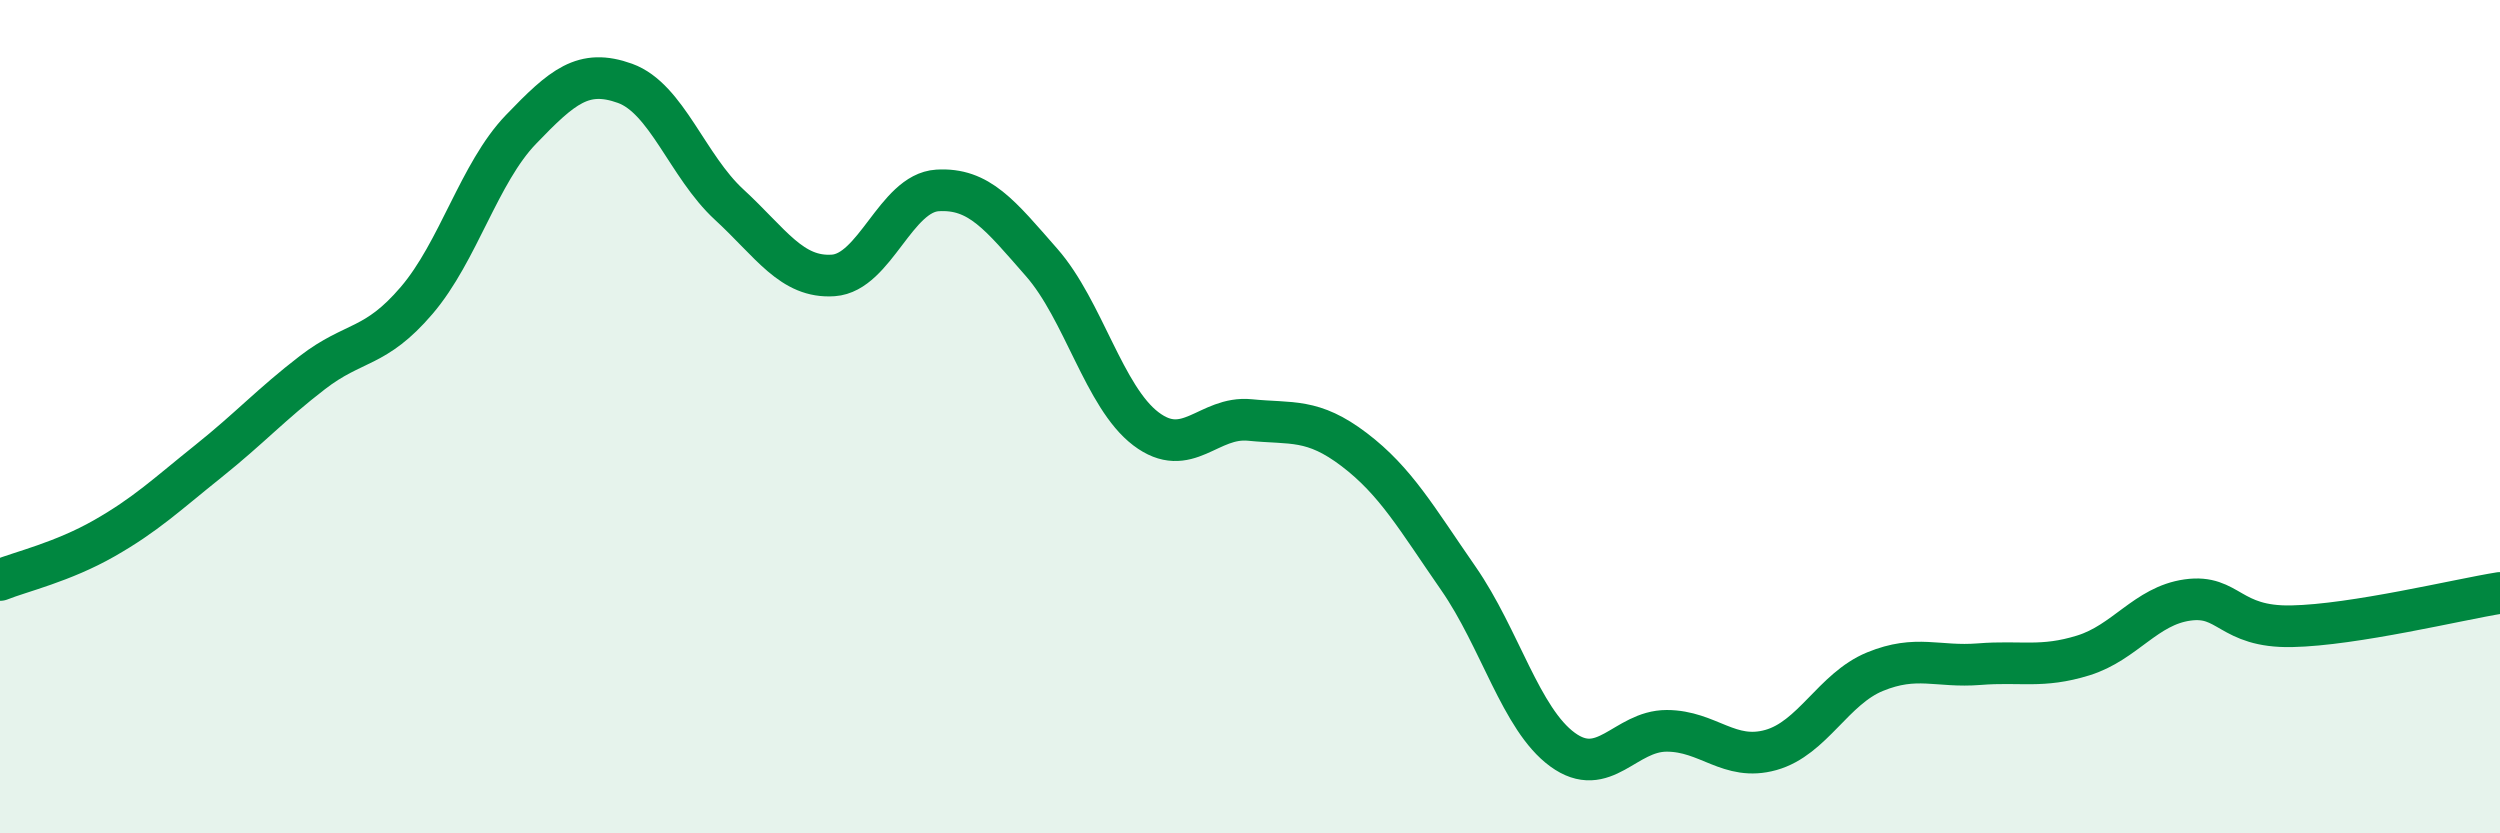
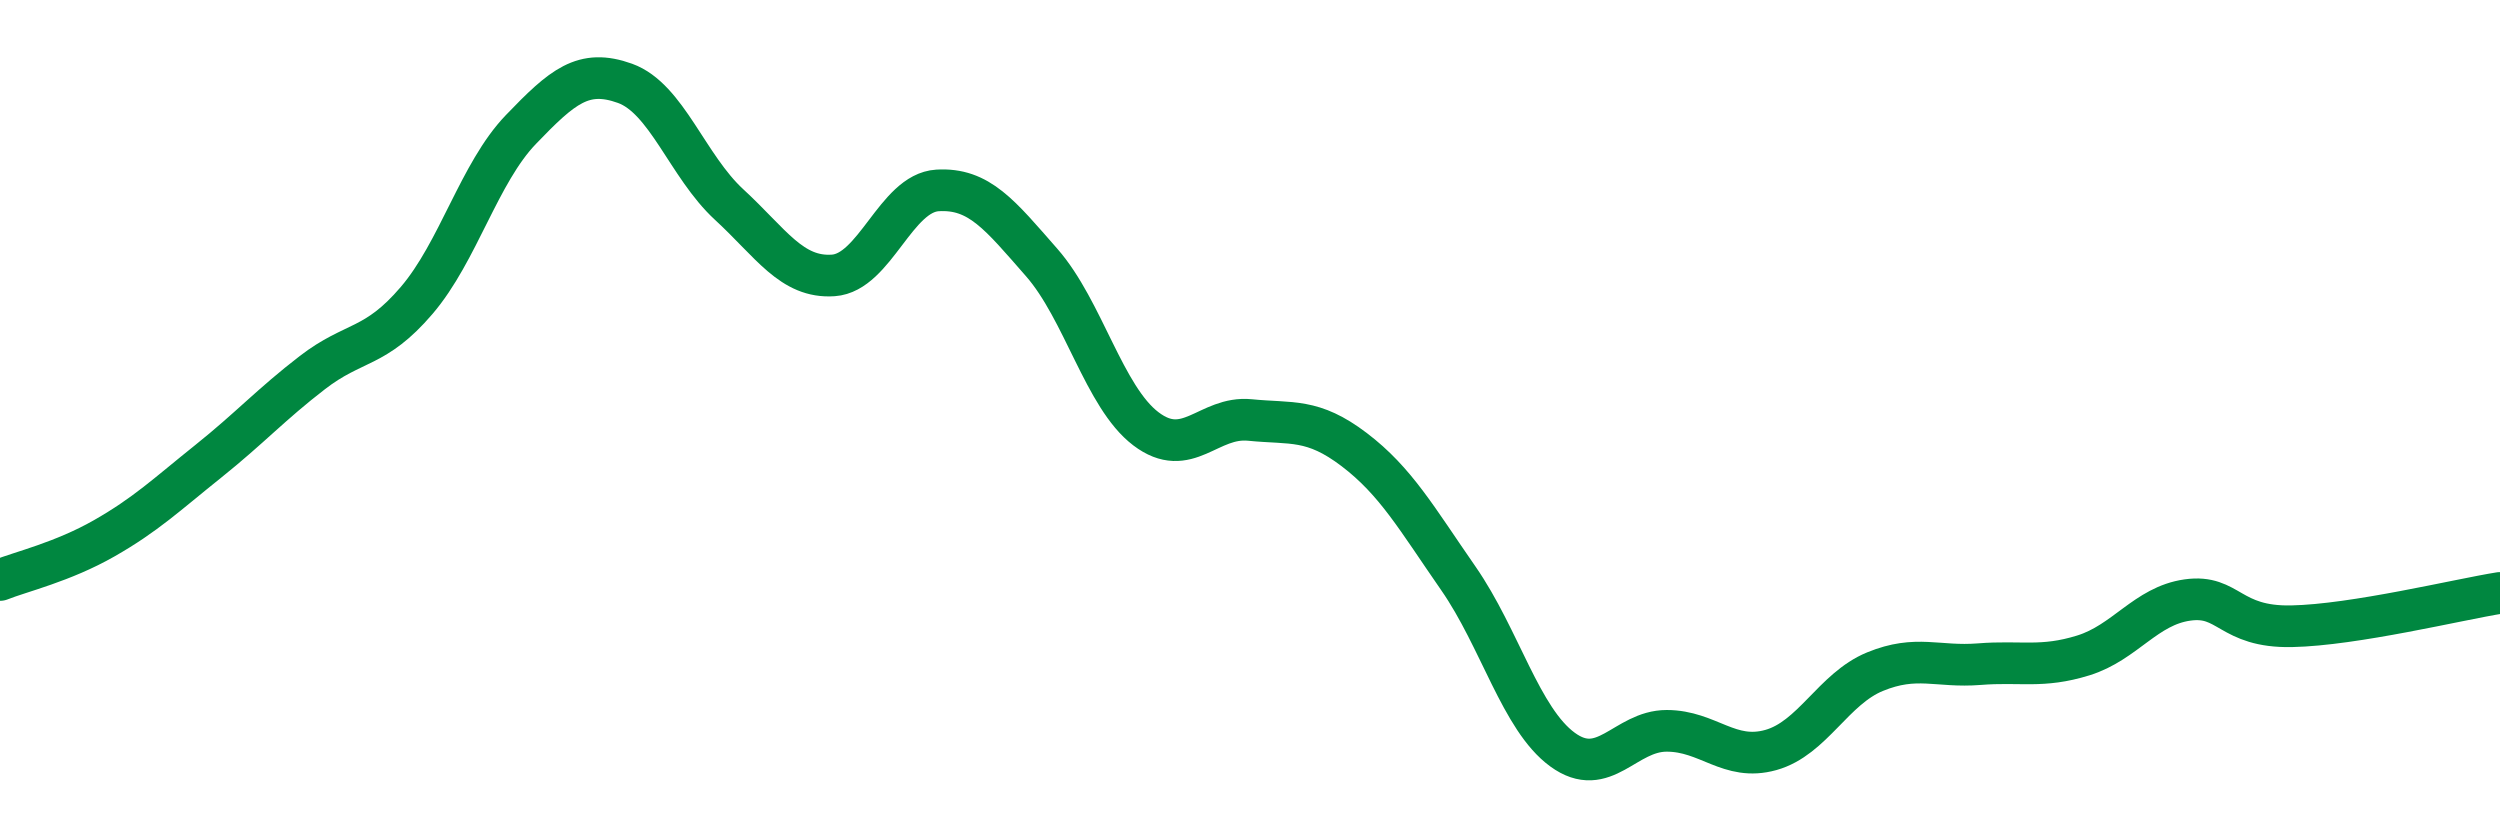
<svg xmlns="http://www.w3.org/2000/svg" width="60" height="20" viewBox="0 0 60 20">
-   <path d="M 0,13.92 C 0.5,13.72 1.5,13.49 2.5,12.92 C 3.5,12.35 4,11.87 5,11.07 C 6,10.27 6.5,9.71 7.5,8.94 C 8.5,8.17 9,8.38 10,7.21 C 11,6.04 11.5,4.15 12.5,3.11 C 13.5,2.07 14,1.64 15,2 C 16,2.36 16.5,3.99 17.5,4.91 C 18.5,5.83 19,6.68 20,6.61 C 21,6.54 21.5,4.63 22.5,4.57 C 23.5,4.51 24,5.16 25,6.3 C 26,7.44 26.5,9.53 27.5,10.29 C 28.5,11.05 29,9.98 30,10.08 C 31,10.18 31.5,10.03 32.5,10.79 C 33.5,11.55 34,12.44 35,13.88 C 36,15.32 36.5,17.26 37.5,17.99 C 38.5,18.72 39,17.54 40,17.54 C 41,17.54 41.5,18.28 42.5,18 C 43.5,17.72 44,16.53 45,16.12 C 46,15.71 46.5,16.02 47.5,15.94 C 48.5,15.86 49,16.04 50,15.73 C 51,15.42 51.5,14.54 52.5,14.4 C 53.5,14.26 53.5,15.06 55,15.03 C 56.5,15 59,14.39 60,14.23L60 20L0 20Z" fill="#008740" opacity="0.1" stroke-linecap="round" stroke-linejoin="round" />
  <path d="M 0,13.92 C 0.5,13.72 1.5,13.49 2.5,12.92 C 3.5,12.35 4,11.87 5,11.07 C 6,10.27 6.5,9.71 7.5,8.94 C 8.5,8.17 9,8.38 10,7.21 C 11,6.04 11.5,4.15 12.5,3.11 C 13.5,2.07 14,1.64 15,2 C 16,2.36 16.5,3.99 17.5,4.91 C 18.5,5.83 19,6.68 20,6.61 C 21,6.54 21.5,4.63 22.5,4.57 C 23.5,4.51 24,5.16 25,6.3 C 26,7.44 26.5,9.53 27.5,10.29 C 28.5,11.05 29,9.98 30,10.08 C 31,10.18 31.5,10.03 32.5,10.79 C 33.5,11.55 34,12.44 35,13.88 C 36,15.32 36.5,17.26 37.5,17.99 C 38.5,18.72 39,17.54 40,17.54 C 41,17.54 41.5,18.28 42.5,18 C 43.5,17.72 44,16.53 45,16.12 C 46,15.71 46.5,16.02 47.5,15.94 C 48.5,15.86 49,16.04 50,15.73 C 51,15.42 51.5,14.54 52.5,14.4 C 53.5,14.26 53.5,15.06 55,15.03 C 56.5,15 59,14.39 60,14.23" stroke="#008740" stroke-width="1" fill="none" stroke-linecap="round" stroke-linejoin="round" />
</svg>